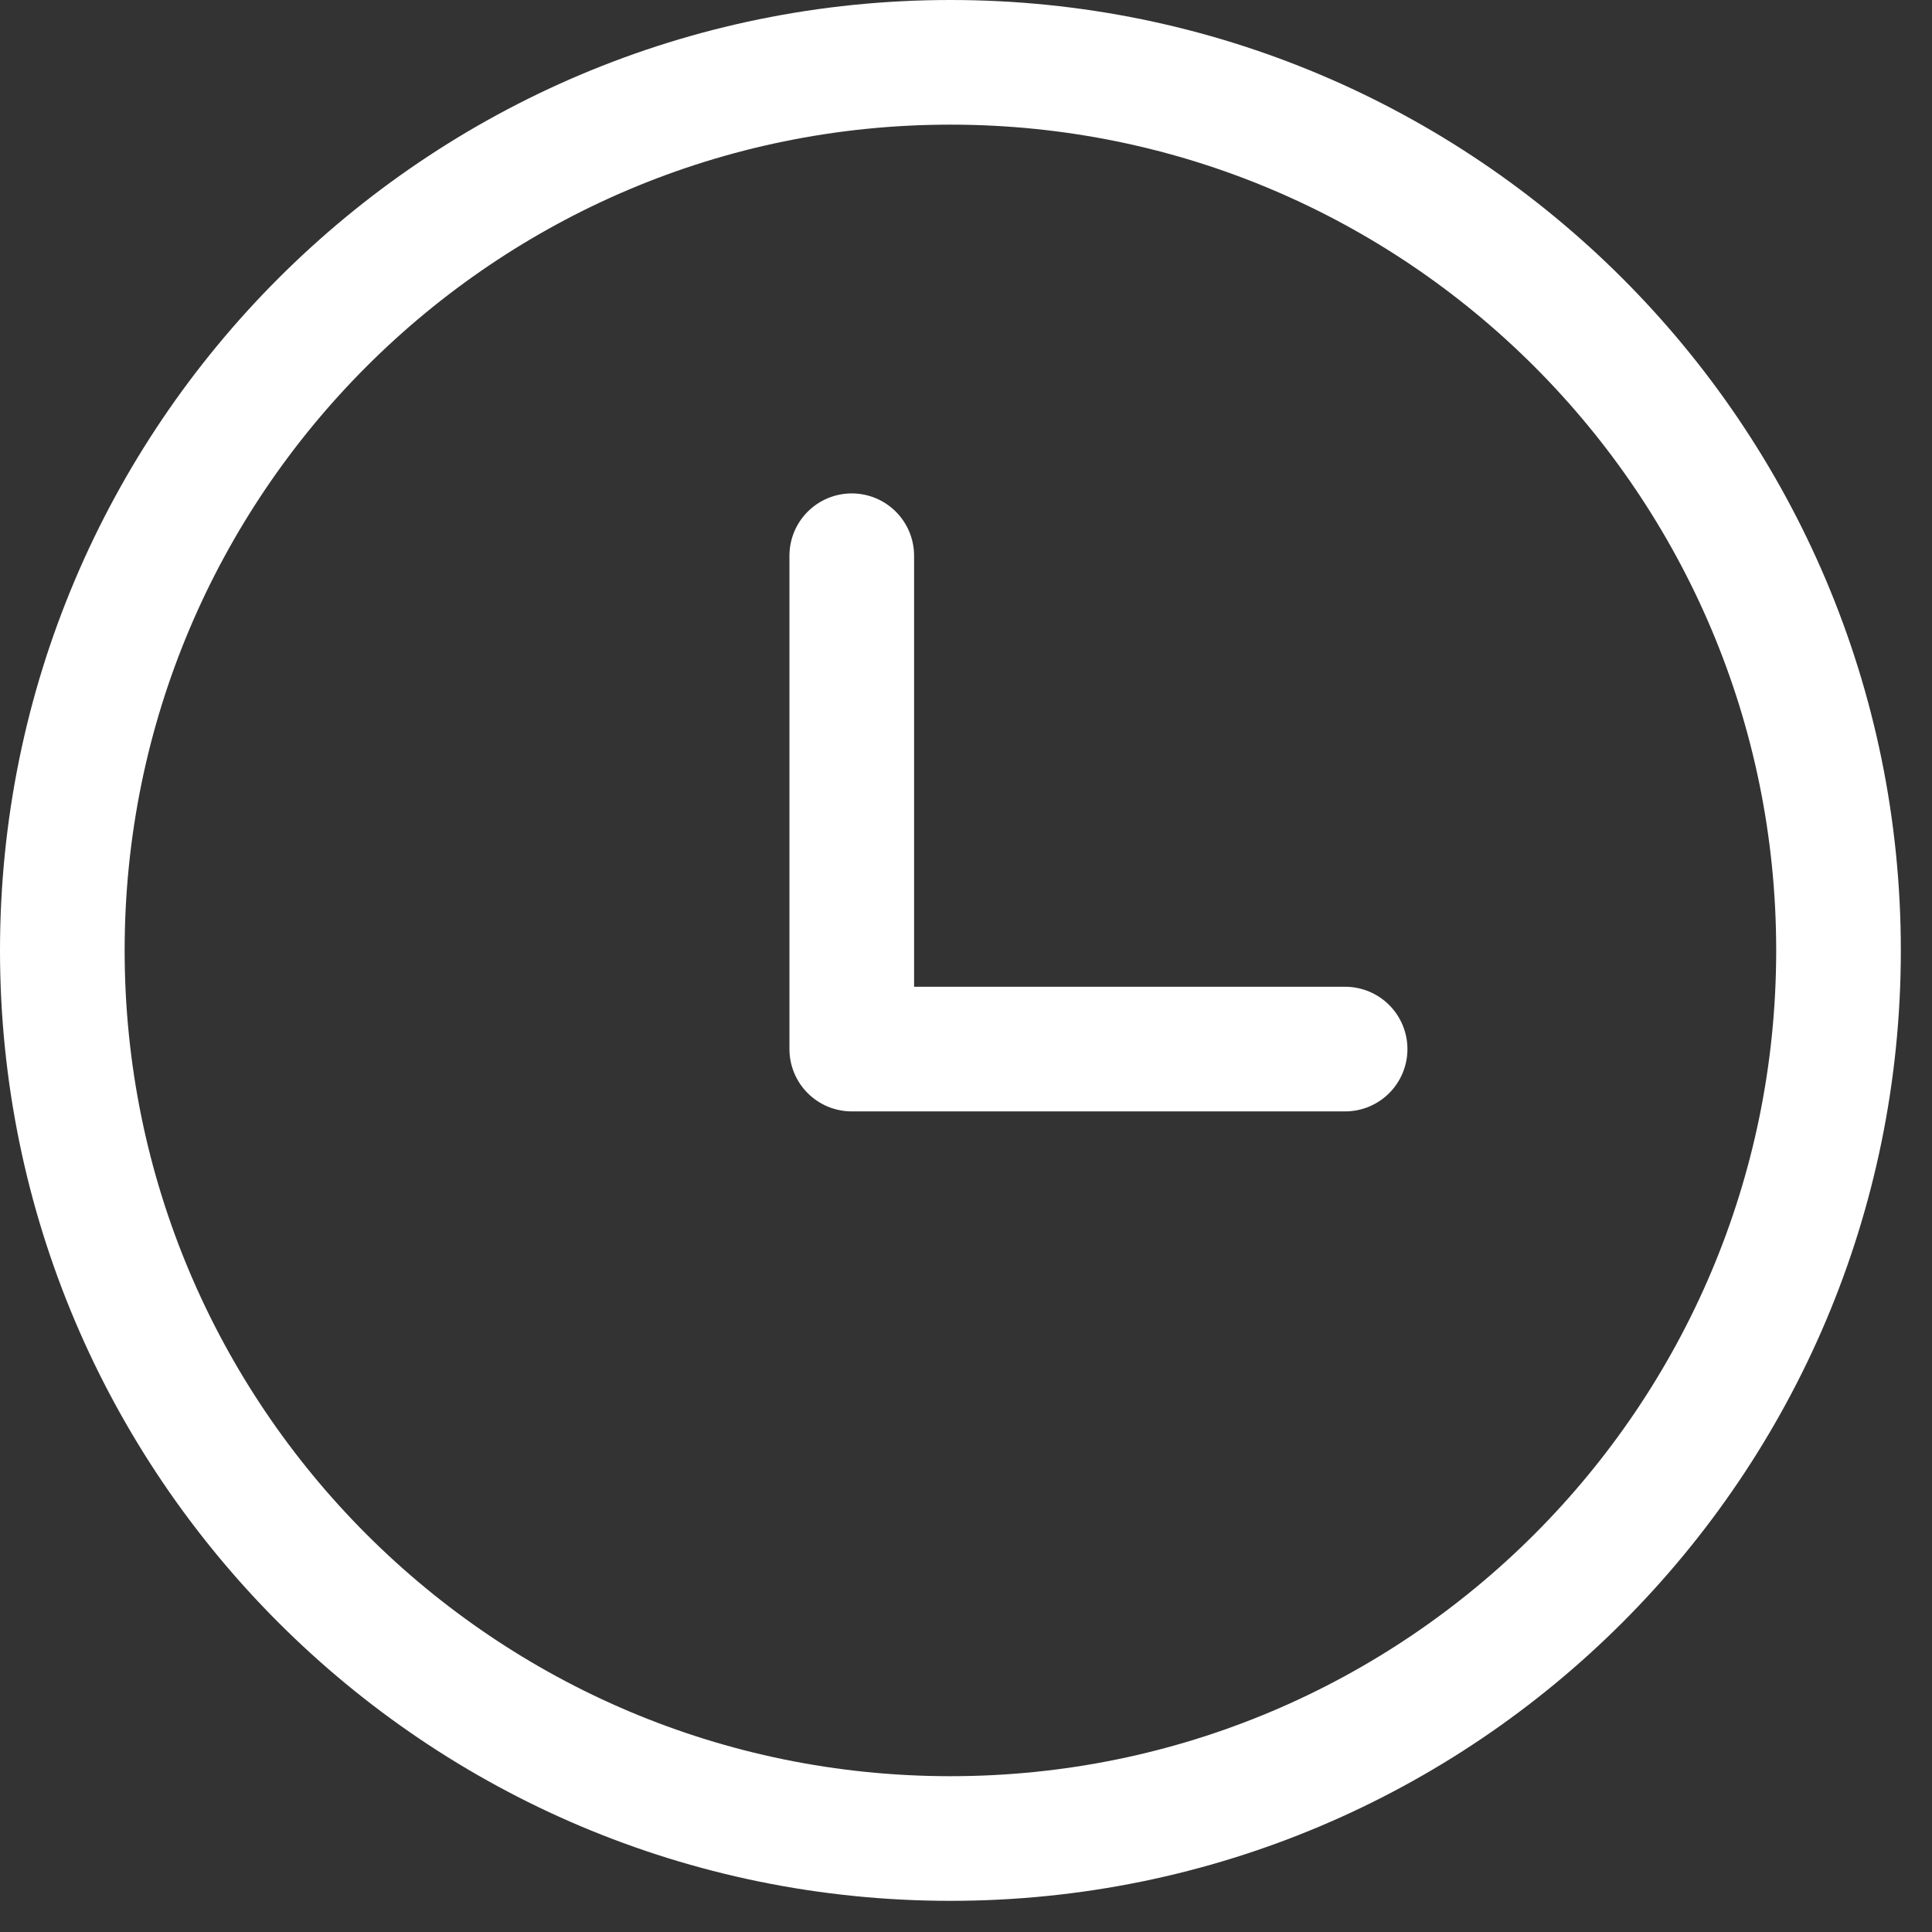
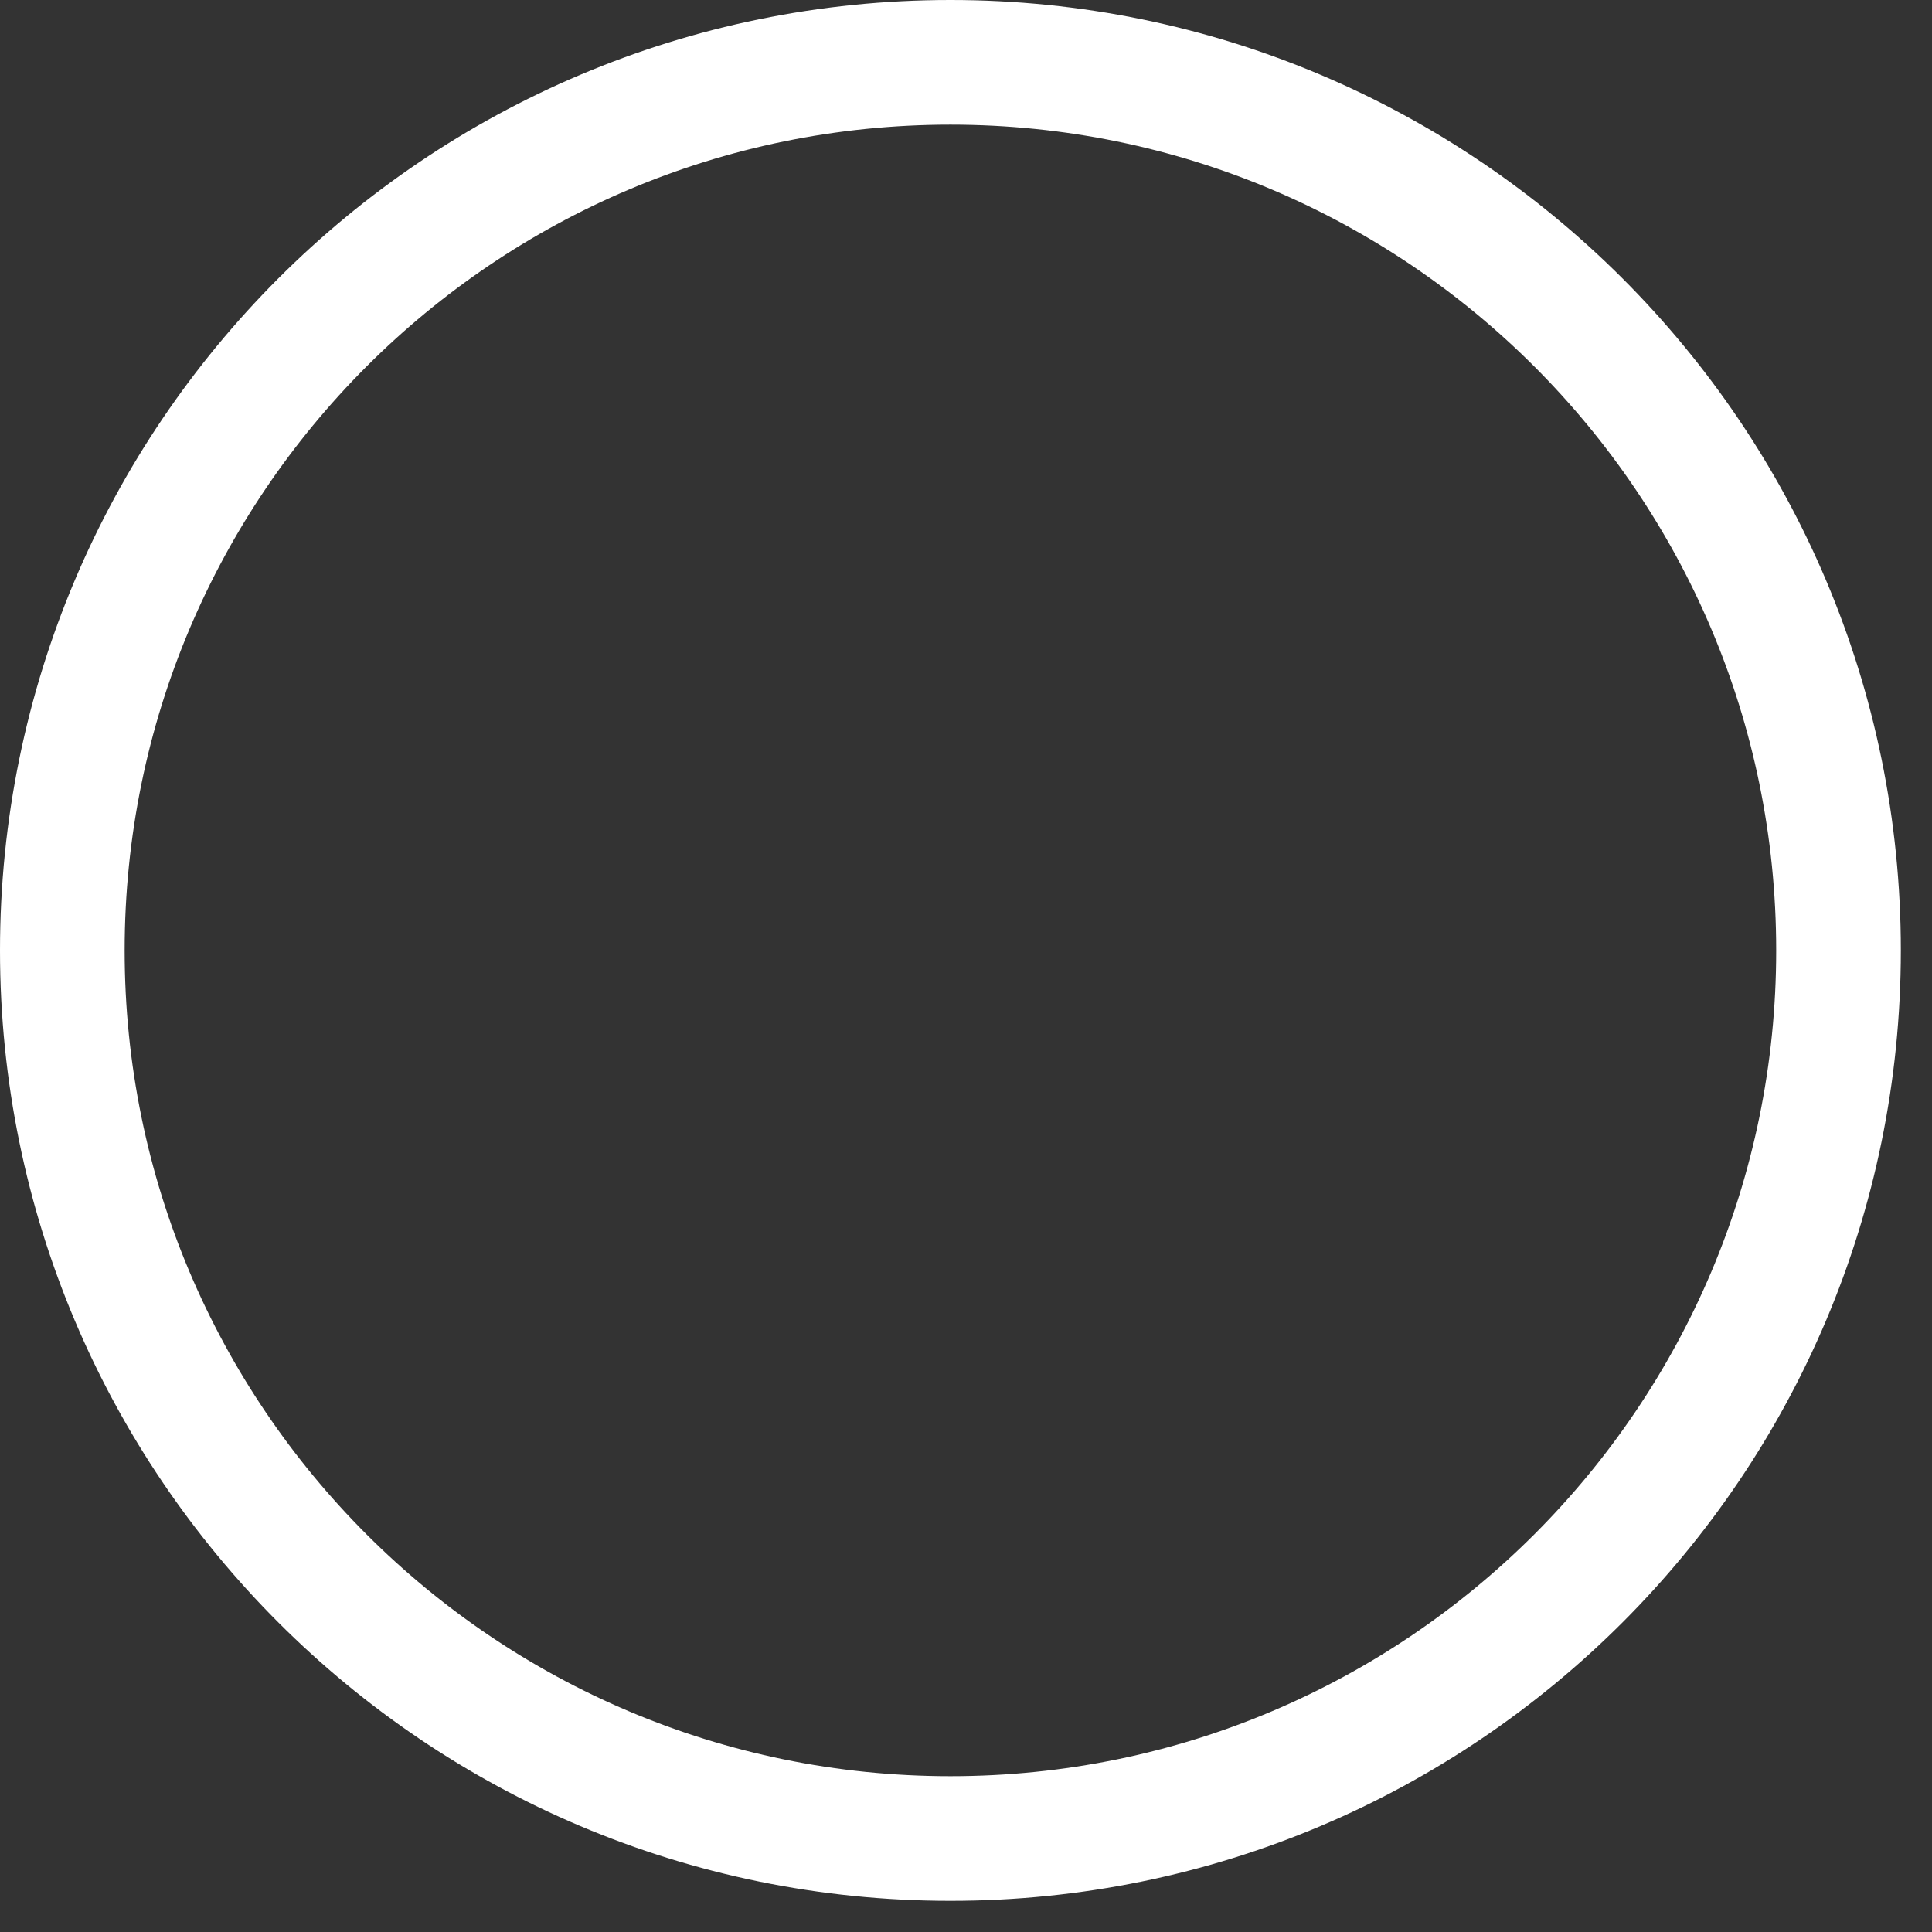
<svg xmlns="http://www.w3.org/2000/svg" width="31" height="31" viewBox="0 0 31 31" fill="none">
  <rect x="0" y="0" width="31" height="31" fill="#333333" stroke="none" />
  <path d="M15.25 29.5C23.12 29.5 29.5 23.12 29.5 15.25C29.5 7.38 23.12 1 15.25 1C7.38 1 1 7.38 1 15.25C1 23.12 7.38 29.5 15.25 29.5Z" stroke="white" stroke-width="2" stroke-linecap="round" stroke-linejoin="round" />
-   <path d="M13.667 8.917V16.833H21.583" stroke="white" stroke-width="2" stroke-linecap="round" stroke-linejoin="round" />
</svg>